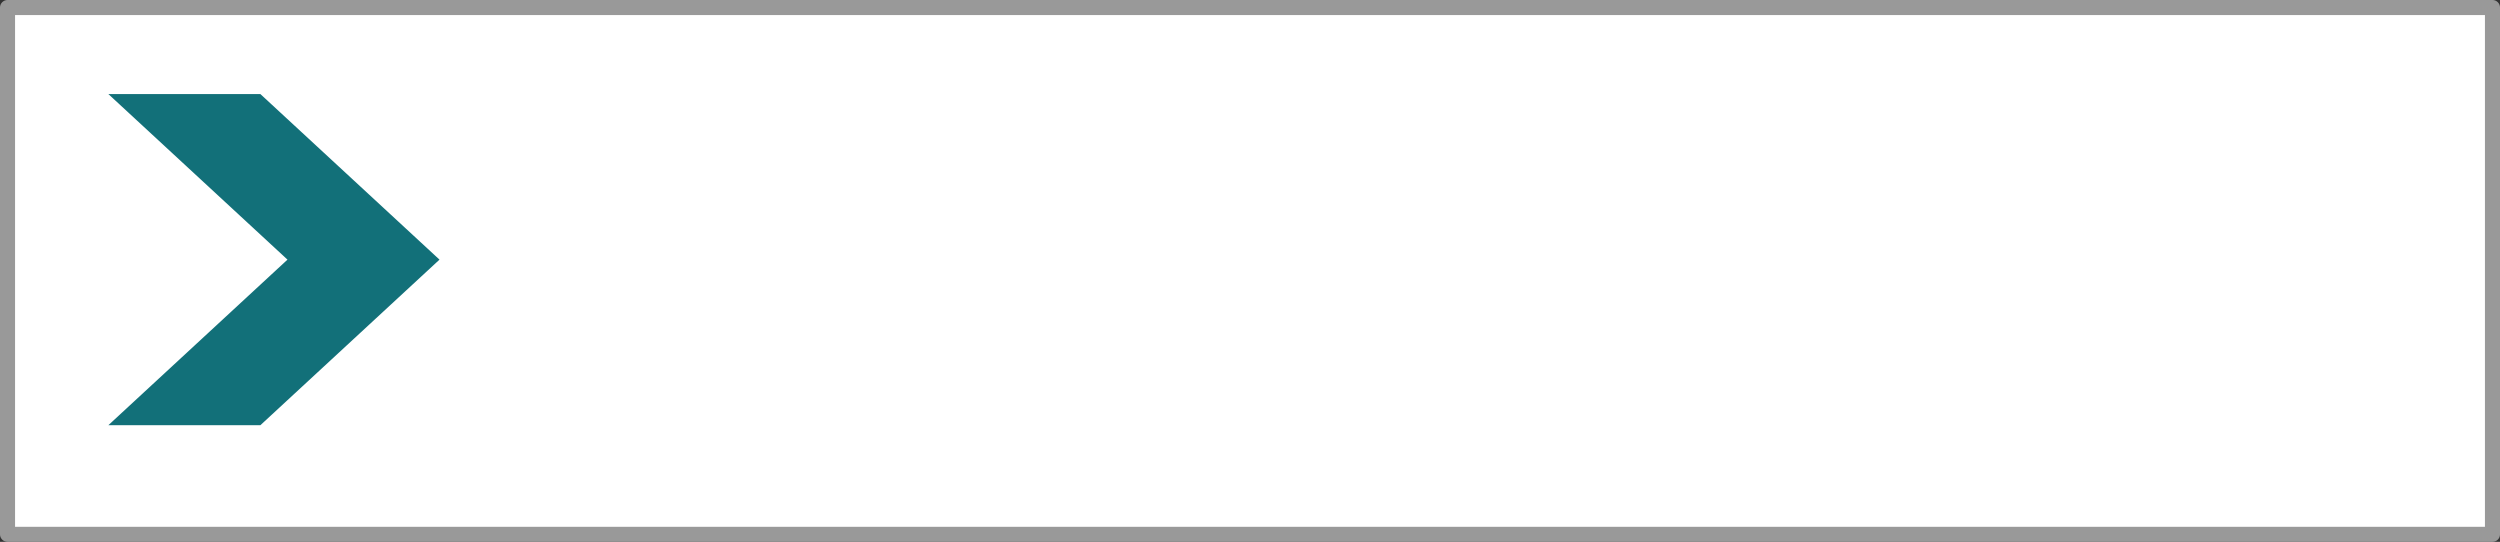
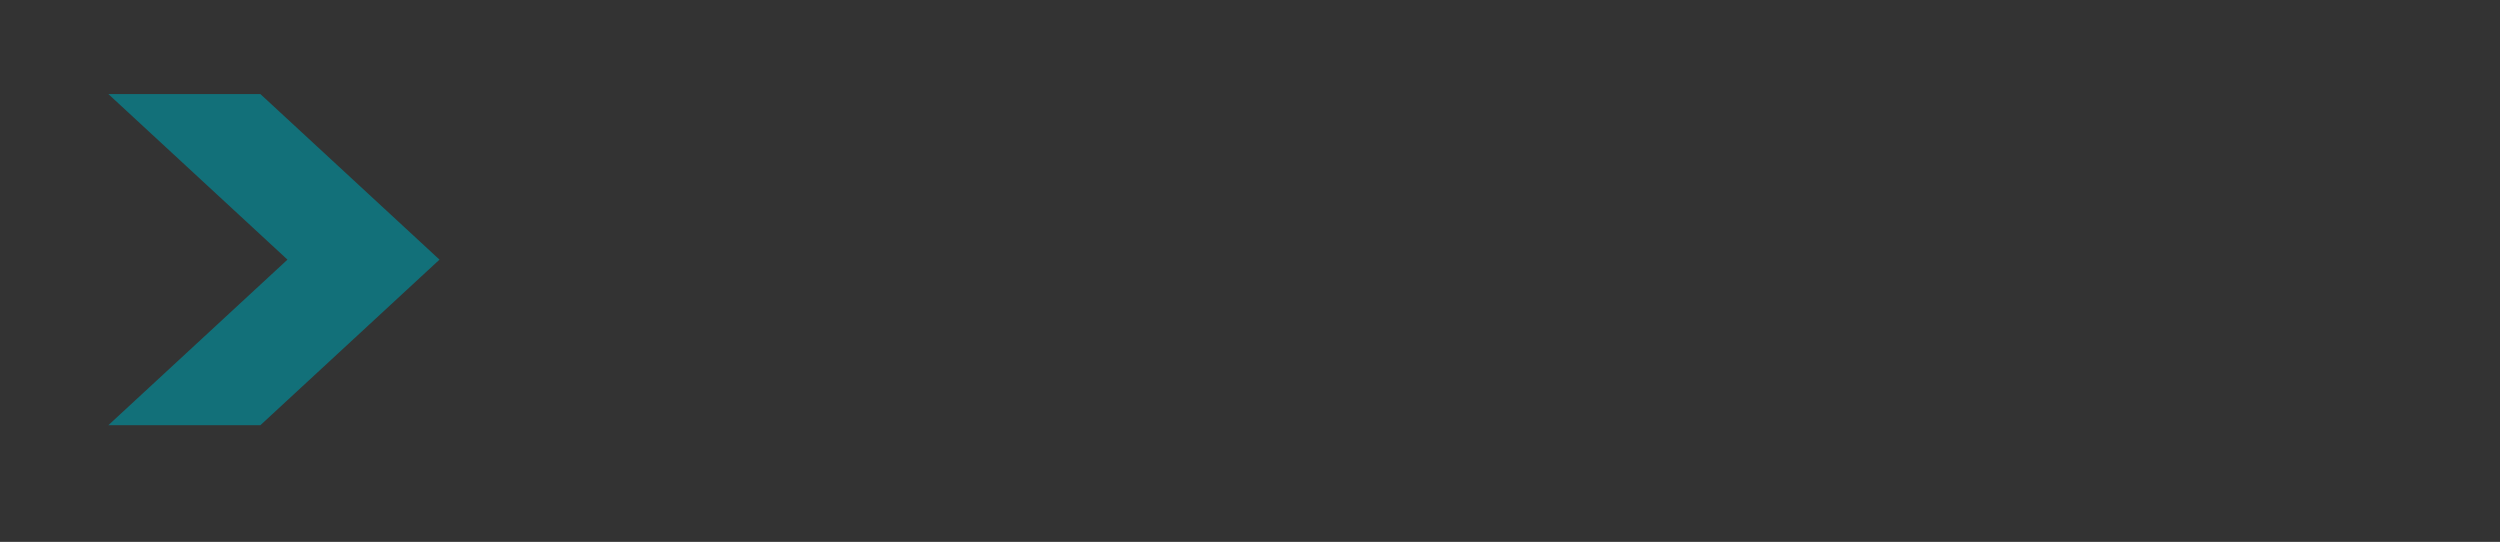
<svg xmlns="http://www.w3.org/2000/svg" height="36.0px" width="166.1px">
  <rect width="100%" height="100%" fill="#333333" stroke="none" />
  <g transform="matrix(1.0, 0.0, 0.0, 1.0, 83.05, 18.0)">
-     <path d="M82.55 17.5 L-82.55 17.5 -82.55 -17.5 82.55 -17.5 82.55 17.5" fill="#ffffff" fill-rule="evenodd" stroke="none" />
-     <path d="M82.55 17.5 L-82.55 17.5 -82.55 -17.5 82.55 -17.5 82.55 17.5 Z" fill="none" stroke="#999999" stroke-linecap="round" stroke-linejoin="round" stroke-width="1.0" />
+     <path d="M82.55 17.5 Z" fill="none" stroke="#999999" stroke-linecap="round" stroke-linejoin="round" stroke-width="1.0" />
    <path d="M-63.95 -0.75 L-75.85 -11.75 -65.75 -11.75 -53.85 -0.75 -65.75 10.25 -75.85 10.25 -63.95 -0.75" fill="#127079" fill-rule="evenodd" stroke="none" />
  </g>
</svg>